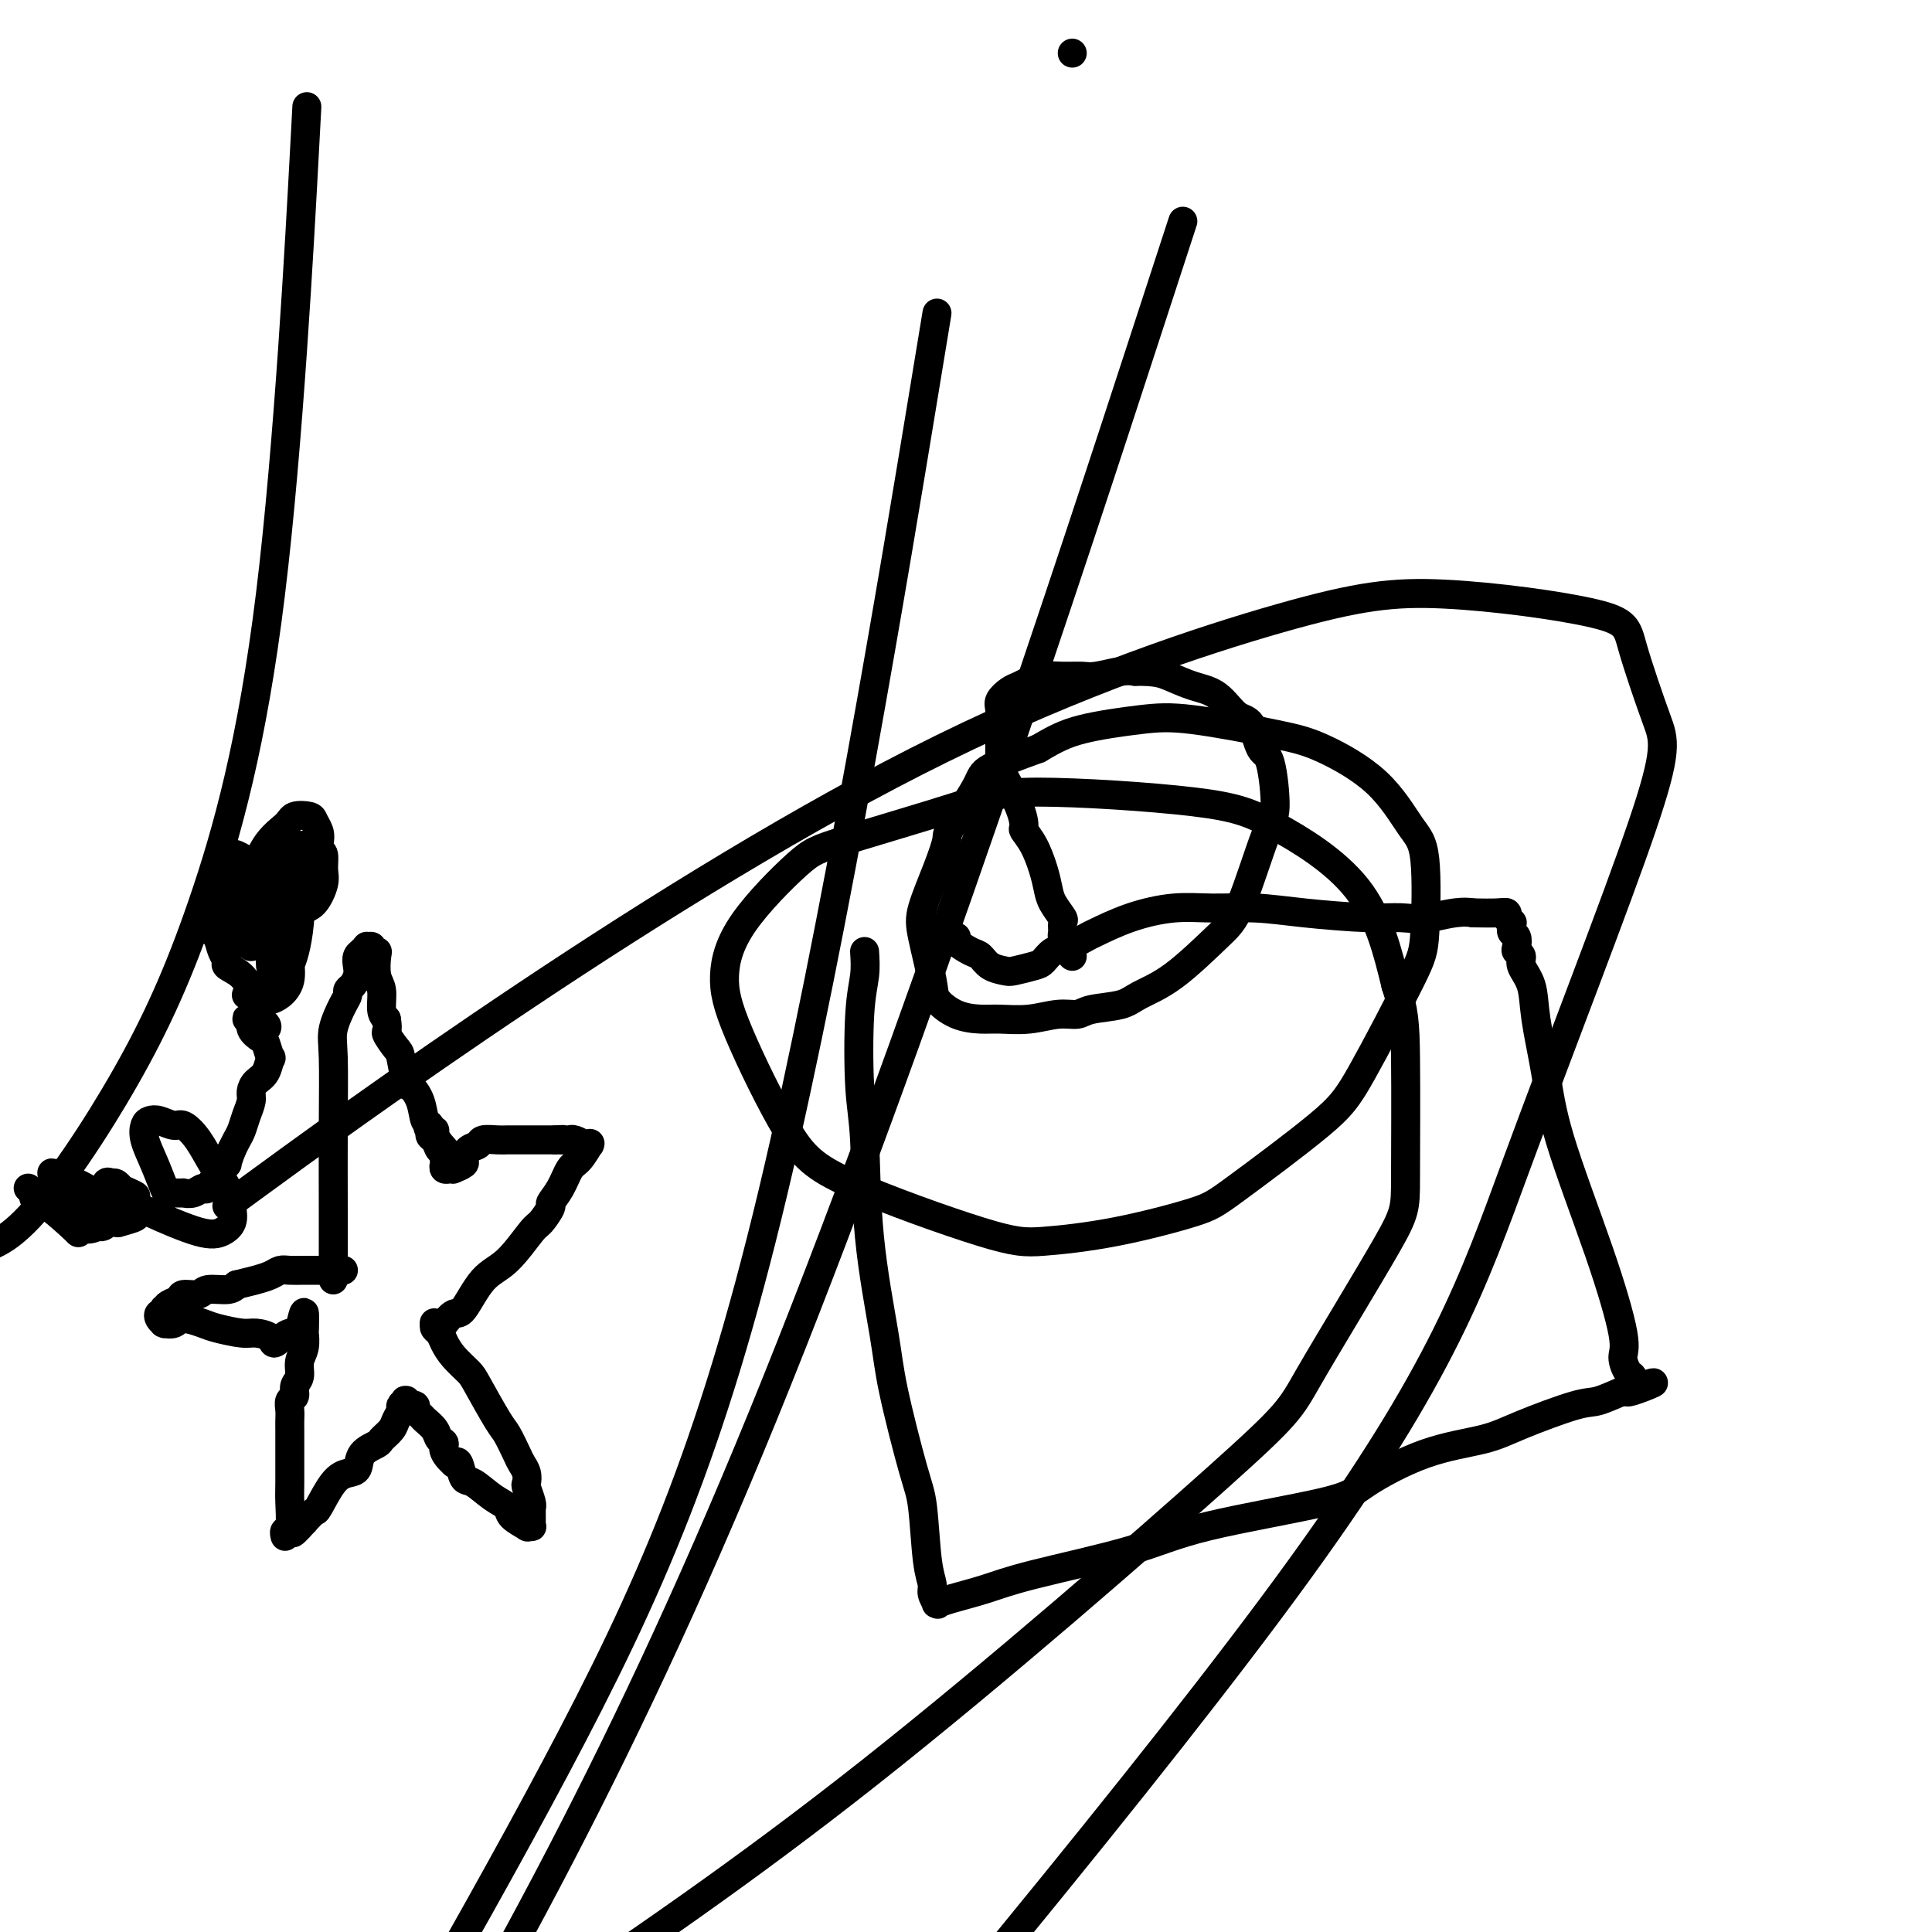
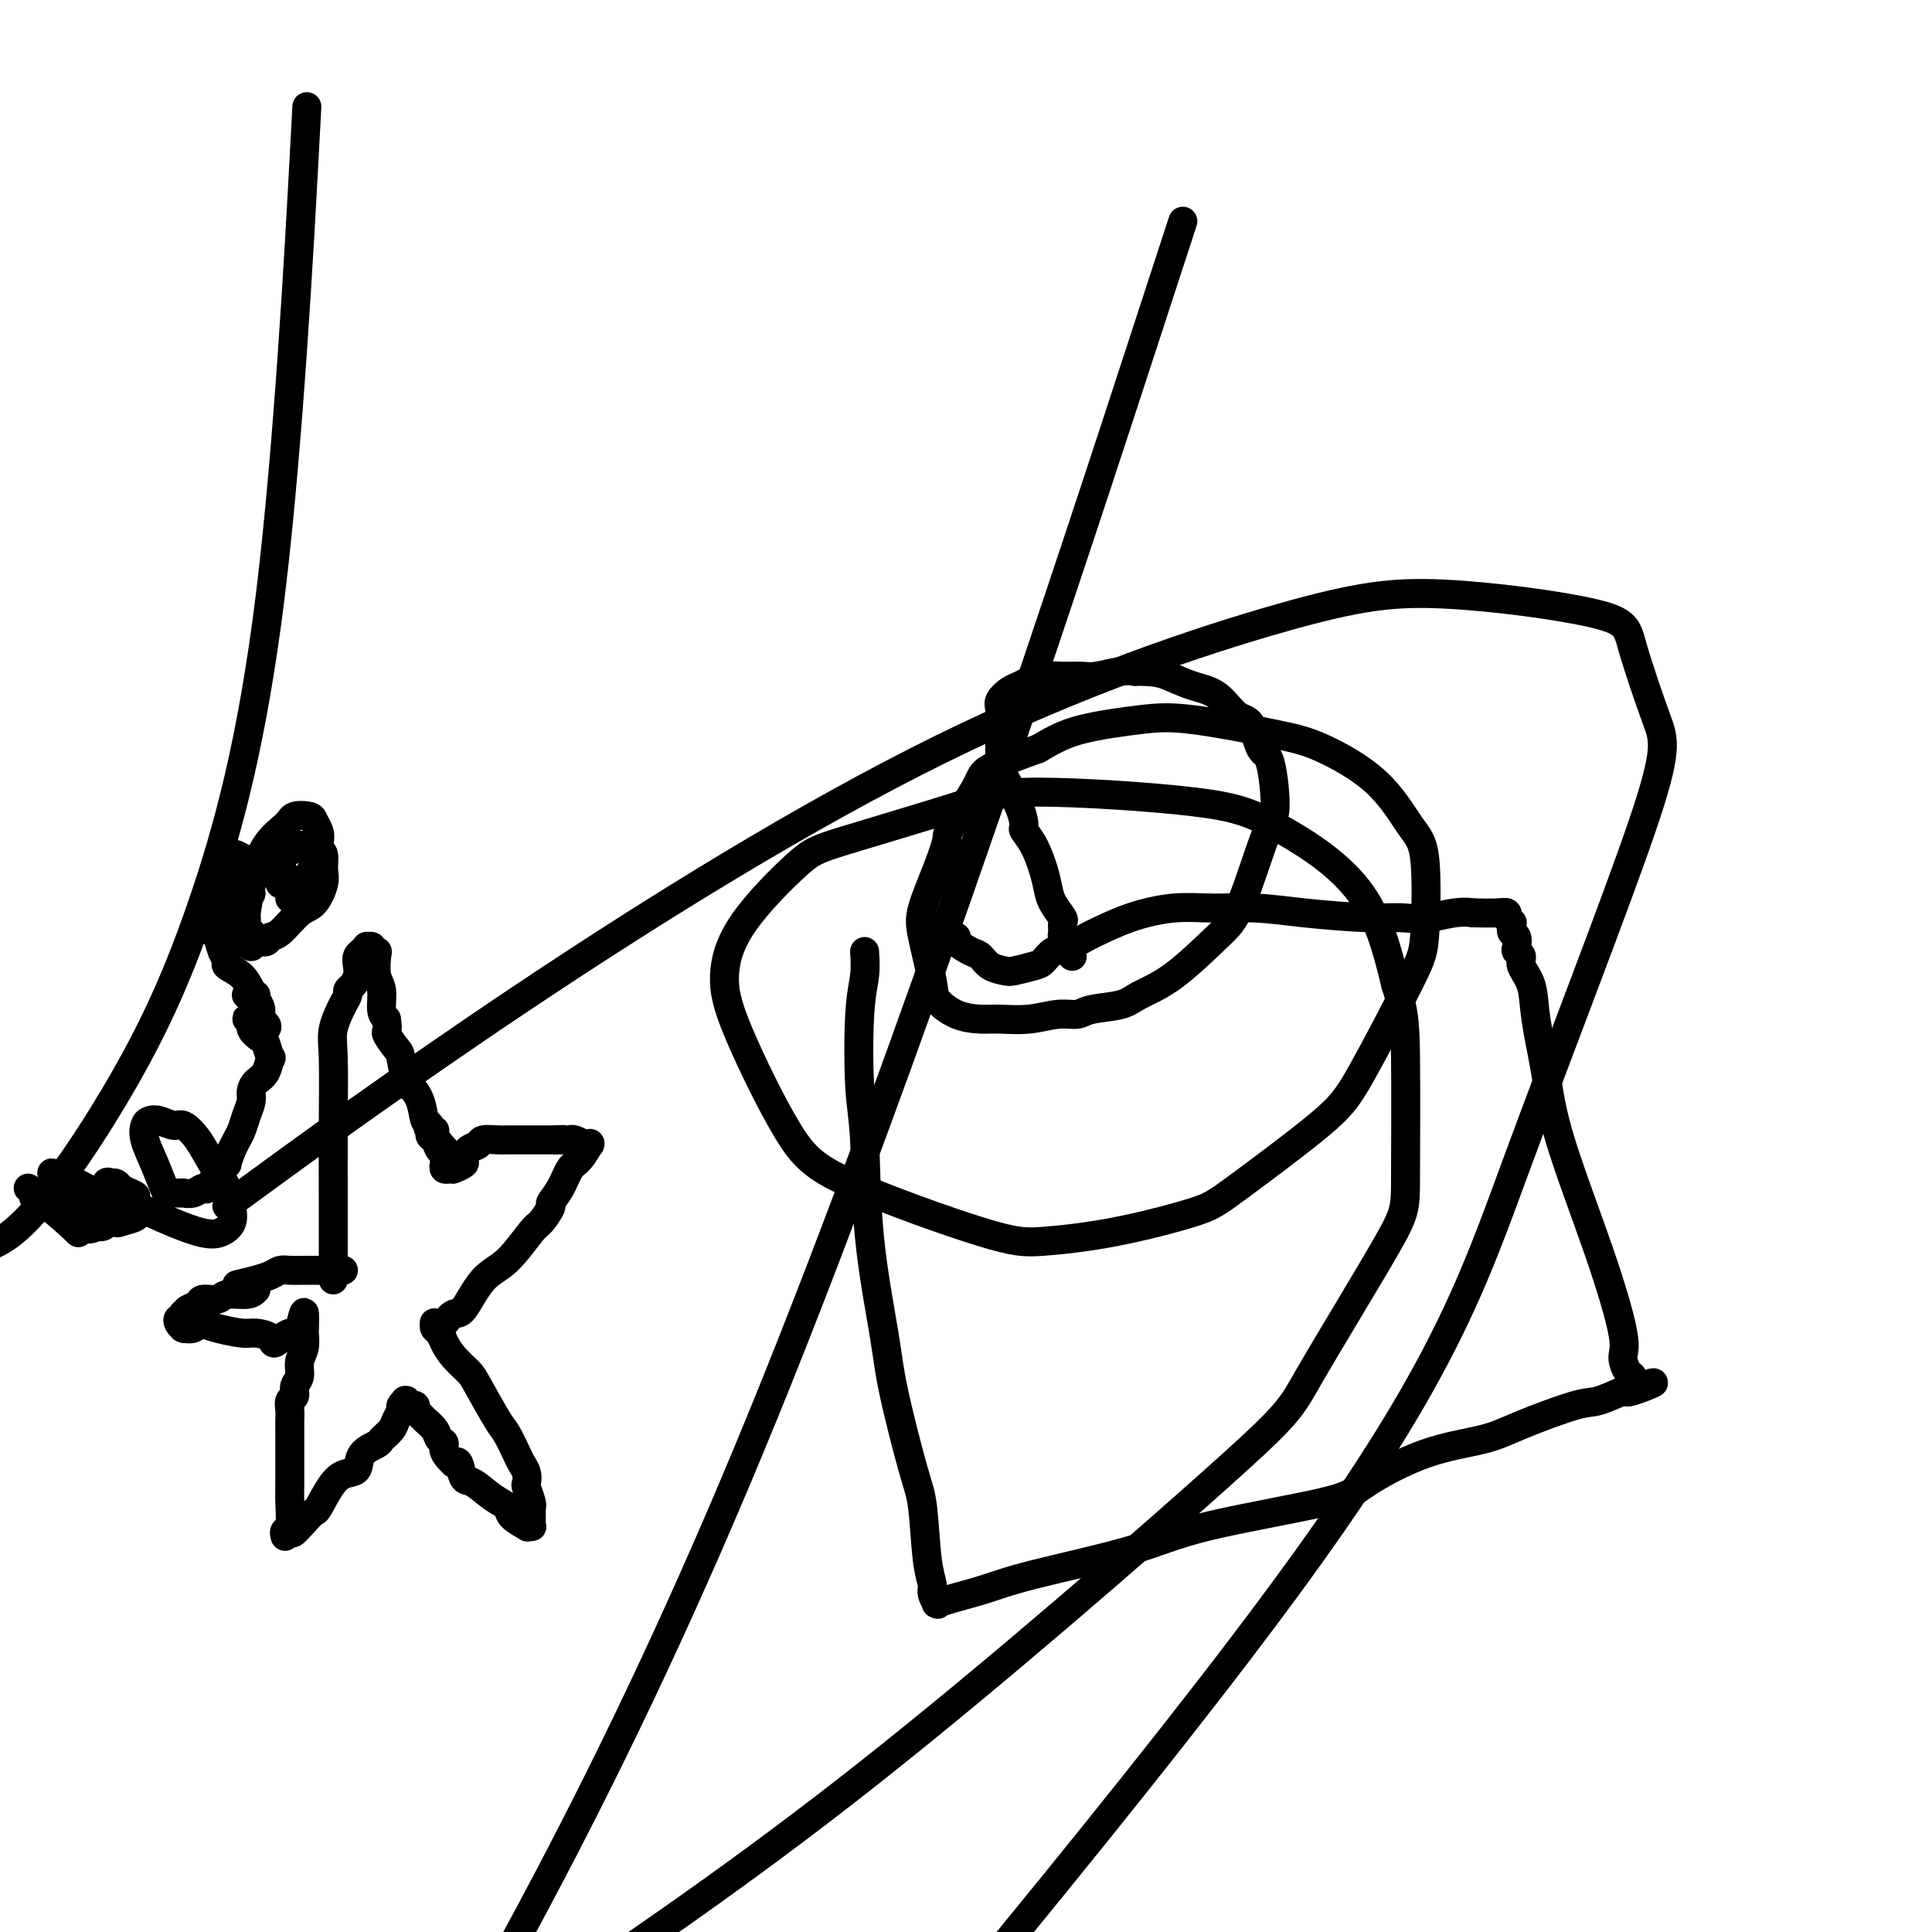
<svg xmlns="http://www.w3.org/2000/svg" viewBox="0 0 400 400" version="1.1">
  <g fill="none" stroke="#000000" stroke-width="6" stroke-linecap="round" stroke-linejoin="round">
    <path d="M69,265c-0.001,-1.393 -0.002,-2.786 0,-5c0.002,-2.214 0.007,-5.247 0,-10c-0.007,-4.753 -0.026,-11.224 0,-17c0.026,-5.776 0.097,-10.857 0,-14c-0.097,-3.143 -0.363,-4.347 0,-6c0.363,-1.653 1.355,-3.755 2,-5c0.645,-1.245 0.944,-1.632 1,-2c0.056,-0.368 -0.130,-0.718 0,-1c0.130,-0.282 0.575,-0.496 1,-1c0.425,-0.504 0.831,-1.298 1,-2c0.169,-0.702 0.102,-1.311 0,-2c-0.102,-0.689 -0.237,-1.456 0,-2c0.237,-0.544 0.847,-0.863 1,-1c0.153,-0.137 -0.151,-0.090 0,0c0.151,0.090 0.757,0.224 1,0c0.243,-0.224 0.121,-0.806 0,-1c-0.121,-0.194 -0.242,0.001 0,0c0.242,-0.001 0.849,-0.197 1,0c0.151,0.197 -0.152,0.789 0,1c0.152,0.211 0.758,0.042 1,0c0.242,-0.042 0.120,0.044 0,1c-0.120,0.956 -0.238,2.782 0,4c0.238,1.218 0.833,1.828 1,3c0.167,1.172 -0.095,2.906 0,4c0.095,1.094 0.548,1.547 1,2" />
    <path d="M80,211c0.510,2.829 -0.215,2.402 0,3c0.215,0.598 1.371,2.220 2,3c0.629,0.780 0.732,0.717 1,2c0.268,1.283 0.703,3.911 1,5c0.297,1.089 0.457,0.639 1,1c0.543,0.361 1.469,1.534 2,3c0.531,1.466 0.667,3.224 1,4c0.333,0.776 0.863,0.571 1,1c0.137,0.429 -0.118,1.492 0,2c0.118,0.508 0.609,0.461 1,1c0.391,0.539 0.682,1.664 1,2c0.318,0.336 0.663,-0.116 1,0c0.337,0.116 0.668,0.800 0,0c-0.668,-0.800 -2.334,-3.086 -3,-4c-0.666,-0.914 -0.333,-0.457 0,0" />
    <path d="M89,234c0.445,-0.056 0.890,-0.112 1,0c0.110,0.112 -0.114,0.393 0,1c0.114,0.607 0.566,1.539 1,2c0.434,0.461 0.848,0.449 1,1c0.152,0.551 0.041,1.663 0,2c-0.041,0.337 -0.012,-0.102 0,0c0.012,0.102 0.007,0.745 0,1c-0.007,0.255 -0.017,0.121 0,0c0.017,-0.121 0.061,-0.228 0,0c-0.061,0.228 -0.226,0.793 0,1c0.226,0.207 0.843,0.056 1,0c0.157,-0.056 -0.146,-0.018 0,0c0.146,0.018 0.743,0.017 1,0c0.257,-0.017 0.176,-0.050 0,0c-0.176,0.050 -0.446,0.182 0,0c0.446,-0.182 1.609,-0.680 2,-1c0.391,-0.320 0.009,-0.464 0,-1c-0.009,-0.536 0.354,-1.464 1,-2c0.646,-0.536 1.576,-0.679 2,-1c0.424,-0.321 0.341,-0.818 1,-1c0.659,-0.182 2.058,-0.049 3,0c0.942,0.049 1.426,0.013 2,0c0.574,-0.013 1.239,-0.004 2,0c0.761,0.004 1.618,0.001 2,0c0.382,-0.001 0.288,-0.000 1,0c0.712,0.000 2.230,0.000 3,0c0.770,-0.000 0.791,-0.000 1,0c0.209,0.000 0.604,0.000 1,0" />
    <path d="M115,236c2.637,-0.155 1.228,-0.041 1,0c-0.228,0.041 0.725,0.010 1,0c0.275,-0.010 -0.129,0.001 0,0c0.129,-0.001 0.791,-0.014 1,0c0.209,0.014 -0.036,0.056 0,0c0.036,-0.056 0.353,-0.211 1,0c0.647,0.211 1.623,0.788 2,1c0.377,0.212 0.153,0.057 0,0c-0.153,-0.057 -0.236,-0.018 0,0c0.236,0.018 0.789,0.015 1,0c0.211,-0.015 0.079,-0.042 0,0c-0.079,0.042 -0.103,0.153 0,0c0.103,-0.153 0.335,-0.570 0,0c-0.335,0.570 -1.237,2.125 -2,3c-0.763,0.875 -1.388,1.068 -2,2c-0.612,0.932 -1.211,2.602 -2,4c-0.789,1.398 -1.767,2.524 -2,3c-0.233,0.476 0.280,0.301 0,1c-0.280,0.699 -1.353,2.272 -2,3c-0.647,0.728 -0.869,0.610 -2,2c-1.131,1.390 -3.171,4.288 -5,6c-1.829,1.712 -3.445,2.239 -5,4c-1.555,1.761 -3.047,4.755 -4,6c-0.953,1.245 -1.366,0.740 -2,1c-0.634,0.260 -1.490,1.286 -2,2c-0.510,0.714 -0.676,1.115 -1,1c-0.324,-0.115 -0.807,-0.747 -1,-1c-0.193,-0.253 -0.097,-0.126 0,0" />
    <path d="M90,274c-0.093,0.351 -0.186,0.703 0,1c0.186,0.297 0.653,0.540 1,1c0.347,0.460 0.576,1.139 1,2c0.424,0.861 1.044,1.905 2,3c0.956,1.095 2.249,2.240 3,3c0.751,0.760 0.960,1.134 2,3c1.040,1.866 2.909,5.224 4,7c1.091,1.776 1.403,1.972 2,3c0.597,1.028 1.480,2.889 2,4c0.520,1.111 0.679,1.471 1,2c0.321,0.529 0.804,1.228 1,2c0.196,0.772 0.105,1.616 0,2c-0.105,0.384 -0.224,0.307 0,1c0.224,0.693 0.792,2.157 1,3c0.208,0.843 0.056,1.066 0,1c-0.056,-0.066 -0.015,-0.420 0,0c0.015,0.420 0.005,1.615 0,2c-0.005,0.385 -0.006,-0.041 0,0c0.006,0.041 0.019,0.548 0,1c-0.019,0.452 -0.068,0.847 0,1c0.068,0.153 0.255,0.063 0,0c-0.255,-0.063 -0.952,-0.098 -1,0c-0.048,0.098 0.552,0.331 0,0c-0.552,-0.331 -2.256,-1.224 -3,-2c-0.744,-0.776 -0.528,-1.434 -1,-2c-0.472,-0.566 -1.632,-1.038 -3,-2c-1.368,-0.962 -2.944,-2.412 -4,-3c-1.056,-0.588 -1.592,-0.312 -2,-1c-0.408,-0.688 -0.688,-2.339 -1,-3c-0.312,-0.661 -0.656,-0.330 -1,0" />
    <path d="M94,303c-2.876,-2.572 -2.066,-3.501 -2,-4c0.066,-0.499 -0.613,-0.567 -1,-1c-0.387,-0.433 -0.481,-1.230 -1,-2c-0.519,-0.770 -1.464,-1.513 -2,-2c-0.536,-0.487 -0.665,-0.718 -1,-1c-0.335,-0.282 -0.878,-0.615 -1,-1c-0.122,-0.385 0.177,-0.821 0,-1c-0.177,-0.179 -0.831,-0.101 -1,0c-0.169,0.101 0.147,0.227 0,0c-0.147,-0.227 -0.756,-0.805 -1,-1c-0.244,-0.195 -0.121,-0.008 0,0c0.121,0.008 0.241,-0.164 0,0c-0.241,0.164 -0.842,0.664 -1,1c-0.158,0.336 0.129,0.509 0,1c-0.129,0.491 -0.672,1.299 -1,2c-0.328,0.701 -0.440,1.295 -1,2c-0.560,0.705 -1.567,1.523 -2,2c-0.433,0.477 -0.293,0.614 -1,1c-0.707,0.386 -2.263,1.022 -3,2c-0.737,0.978 -0.655,2.299 -1,3c-0.345,0.701 -1.117,0.782 -2,1c-0.883,0.218 -1.876,0.574 -3,2c-1.124,1.426 -2.380,3.922 -3,5c-0.620,1.078 -0.606,0.736 -1,1c-0.394,0.264 -1.197,1.132 -2,2" />
    <path d="M63,315c-3.637,4.111 -2.228,1.890 -2,1c0.228,-0.890 -0.724,-0.449 -1,0c-0.276,0.449 0.122,0.906 0,1c-0.122,0.094 -0.766,-0.175 -1,0c-0.234,0.175 -0.059,0.794 0,1c0.059,0.206 0.002,0.000 0,0c-0.002,-0.000 0.052,0.205 0,0c-0.052,-0.205 -0.210,-0.820 0,-1c0.210,-0.180 0.788,0.075 1,-1c0.212,-1.075 0.057,-3.481 0,-5c-0.057,-1.519 -0.015,-2.150 0,-4c0.015,-1.850 0.003,-4.919 0,-7c-0.003,-2.081 0.003,-3.172 0,-4c-0.003,-0.828 -0.016,-1.391 0,-2c0.016,-0.609 0.061,-1.265 0,-2c-0.061,-0.735 -0.228,-1.551 0,-2c0.228,-0.449 0.849,-0.531 1,-1c0.151,-0.469 -0.170,-1.324 0,-2c0.170,-0.676 0.830,-1.171 1,-2c0.170,-0.829 -0.151,-1.990 0,-3c0.151,-1.010 0.772,-1.869 1,-3c0.228,-1.131 0.061,-2.535 0,-3c-0.061,-0.465 -0.016,0.009 0,0c0.016,-0.009 0.004,-0.503 0,-1c-0.004,-0.497 -0.001,-0.999 0,-1c0.001,-0.001 0.001,0.500 0,1" />
-     <path d="M63,275c0.312,-6.368 -0.409,-1.787 -1,0c-0.591,1.787 -1.051,0.781 -2,1c-0.949,0.219 -2.387,1.663 -3,2c-0.613,0.337 -0.403,-0.434 -1,-1c-0.597,-0.566 -2.002,-0.927 -3,-1c-0.998,-0.073 -1.590,0.142 -3,0c-1.410,-0.142 -3.639,-0.641 -5,-1c-1.361,-0.359 -1.853,-0.580 -3,-1c-1.147,-0.420 -2.947,-1.040 -4,-1c-1.053,0.040 -1.357,0.740 -2,1c-0.643,0.260 -1.623,0.080 -2,0c-0.377,-0.080 -0.150,-0.059 0,0c0.150,0.059 0.222,0.155 0,0c-0.222,-0.155 -0.740,-0.563 -1,-1c-0.260,-0.437 -0.264,-0.905 0,-1c0.264,-0.095 0.796,0.182 1,0c0.204,-0.182 0.080,-0.823 0,-1c-0.080,-0.177 -0.116,0.111 0,0c0.116,-0.111 0.385,-0.622 1,-1c0.615,-0.378 1.576,-0.622 2,-1c0.424,-0.378 0.313,-0.888 1,-1c0.687,-0.112 2.174,0.176 3,0c0.826,-0.176 0.992,-0.817 2,-1c1.008,-0.183 2.860,0.090 4,0c1.140,-0.090 1.570,-0.545 2,-1" />
+     <path d="M63,275c0.312,-6.368 -0.409,-1.787 -1,0c-0.591,1.787 -1.051,0.781 -2,1c-0.949,0.219 -2.387,1.663 -3,2c-0.613,0.337 -0.403,-0.434 -1,-1c-0.597,-0.566 -2.002,-0.927 -3,-1c-0.998,-0.073 -1.590,0.142 -3,0c-1.410,-0.142 -3.639,-0.641 -5,-1c-1.361,-0.359 -1.853,-0.580 -3,-1c-1.053,0.040 -1.357,0.740 -2,1c-0.643,0.260 -1.623,0.080 -2,0c-0.377,-0.080 -0.150,-0.059 0,0c0.150,0.059 0.222,0.155 0,0c-0.222,-0.155 -0.740,-0.563 -1,-1c-0.260,-0.437 -0.264,-0.905 0,-1c0.264,-0.095 0.796,0.182 1,0c0.204,-0.182 0.080,-0.823 0,-1c-0.080,-0.177 -0.116,0.111 0,0c0.116,-0.111 0.385,-0.622 1,-1c0.615,-0.378 1.576,-0.622 2,-1c0.424,-0.378 0.313,-0.888 1,-1c0.687,-0.112 2.174,0.176 3,0c0.826,-0.176 0.992,-0.817 2,-1c1.008,-0.183 2.860,0.090 4,0c1.140,-0.090 1.570,-0.545 2,-1" />
    <path d="M49,266c2.607,-0.646 3.124,-0.762 4,-1c0.876,-0.238 2.111,-0.600 3,-1c0.889,-0.400 1.432,-0.839 2,-1c0.568,-0.161 1.160,-0.043 2,0c0.840,0.043 1.928,0.012 3,0c1.072,-0.012 2.129,-0.003 3,0c0.871,0.003 1.558,0.001 2,0c0.442,-0.001 0.640,-0.000 1,0c0.360,0.000 0.881,0.000 1,0c0.119,-0.000 -0.164,-0.000 0,0c0.164,0.000 0.775,0.000 1,0c0.225,-0.000 0.064,-0.000 0,0c-0.064,0.000 -0.032,0.000 0,0" />
    <path d="M179,197c0.106,1.606 0.211,3.212 0,5c-0.211,1.788 -0.740,3.757 -1,8c-0.260,4.243 -0.252,10.760 0,15c0.252,4.240 0.746,6.203 1,11c0.254,4.797 0.267,12.429 1,20c0.733,7.571 2.185,15.081 3,20c0.815,4.919 0.993,7.247 2,12c1.007,4.753 2.843,11.930 4,16c1.157,4.070 1.634,5.031 2,8c0.366,2.969 0.620,7.944 1,11c0.380,3.056 0.885,4.193 1,5c0.115,0.807 -0.160,1.286 0,2c0.160,0.714 0.754,1.664 1,2c0.246,0.336 0.145,0.058 0,0c-0.145,-0.058 -0.335,0.103 0,0c0.335,-0.103 1.195,-0.469 3,-1c1.805,-0.531 4.556,-1.227 7,-2c2.444,-0.773 4.580,-1.625 10,-3c5.420,-1.375 14.124,-3.275 20,-5c5.876,-1.725 8.924,-3.277 16,-5c7.076,-1.723 18.182,-3.618 24,-5c5.818,-1.382 6.349,-2.252 9,-4c2.651,-1.748 7.421,-4.375 12,-6c4.579,-1.625 8.968,-2.247 12,-3c3.032,-0.753 4.707,-1.638 8,-3c3.293,-1.362 8.202,-3.200 11,-4c2.798,-0.800 3.484,-0.562 5,-1c1.516,-0.438 3.862,-1.554 5,-2c1.138,-0.446 1.069,-0.223 1,0" />
    <path d="M337,288c9.973,-3.493 3.404,-0.725 1,0c-2.404,0.725 -0.643,-0.594 0,-1c0.643,-0.406 0.170,0.100 0,0c-0.170,-0.100 -0.036,-0.807 0,-1c0.036,-0.193 -0.026,0.127 0,0c0.026,-0.127 0.139,-0.701 0,-1c-0.139,-0.299 -0.530,-0.322 -1,-1c-0.470,-0.678 -1.017,-2.010 -1,-3c0.017,-0.990 0.600,-1.638 0,-5c-0.600,-3.362 -2.383,-9.438 -5,-17c-2.617,-7.562 -6.068,-16.610 -8,-23c-1.932,-6.390 -2.345,-10.121 -3,-14c-0.655,-3.879 -1.552,-7.904 -2,-11c-0.448,-3.096 -0.446,-5.262 -1,-7c-0.554,-1.738 -1.664,-3.047 -2,-4c-0.336,-0.953 0.102,-1.550 0,-2c-0.102,-0.450 -0.745,-0.751 -1,-1c-0.255,-0.249 -0.121,-0.444 0,-1c0.121,-0.556 0.228,-1.474 0,-2c-0.228,-0.526 -0.792,-0.662 -1,-1c-0.208,-0.338 -0.059,-0.879 0,-1c0.059,-0.121 0.030,0.178 0,0c-0.030,-0.178 -0.061,-0.831 0,-1c0.061,-0.169 0.213,0.147 0,0c-0.213,-0.147 -0.793,-0.757 -1,-1c-0.207,-0.243 -0.042,-0.117 0,0c0.042,0.117 -0.040,0.227 0,0c0.040,-0.227 0.203,-0.792 0,-1c-0.203,-0.208 -0.772,-0.059 -2,0c-1.228,0.059 -3.114,0.030 -5,0" />
    <path d="M305,189c-3.133,-0.544 -6.466,0.597 -9,1c-2.534,0.403 -4.268,0.070 -6,0c-1.732,-0.070 -3.460,0.124 -7,0c-3.540,-0.124 -8.891,-0.564 -13,-1c-4.109,-0.436 -6.975,-0.866 -10,-1c-3.025,-0.134 -6.208,0.029 -9,0c-2.792,-0.029 -5.191,-0.249 -8,0c-2.809,0.249 -6.026,0.969 -9,2c-2.974,1.031 -5.703,2.374 -7,3c-1.297,0.626 -1.160,0.535 -2,1c-0.840,0.465 -2.655,1.487 -4,2c-1.345,0.513 -2.218,0.516 -3,1c-0.782,0.484 -1.473,1.448 -2,2c-0.527,0.552 -0.890,0.691 -2,1c-1.110,0.309 -2.967,0.788 -4,1c-1.033,0.212 -1.241,0.155 -2,0c-0.759,-0.155 -2.070,-0.409 -3,-1c-0.930,-0.591 -1.478,-1.517 -2,-2c-0.522,-0.483 -1.016,-0.521 -2,-1c-0.984,-0.479 -2.457,-1.398 -3,-2c-0.543,-0.602 -0.155,-0.886 0,-1c0.155,-0.114 0.078,-0.057 0,0" />
    <path d="M53,206c-0.289,-0.138 -0.578,-0.276 -1,-1c-0.422,-0.724 -0.977,-2.033 -2,-3c-1.023,-0.967 -2.512,-1.593 -3,-2c-0.488,-0.407 0.027,-0.595 0,-1c-0.027,-0.405 -0.596,-1.026 -1,-2c-0.404,-0.974 -0.645,-2.299 -1,-3c-0.355,-0.701 -0.825,-0.776 -1,-1c-0.175,-0.224 -0.056,-0.597 0,-1c0.056,-0.403 0.047,-0.836 0,-1c-0.047,-0.164 -0.134,-0.059 0,0c0.134,0.059 0.489,0.072 1,0c0.511,-0.072 1.180,-0.231 2,0c0.820,0.231 1.793,0.850 2,1c0.207,0.150 -0.351,-0.170 0,0c0.351,0.170 1.610,0.831 2,1c0.390,0.169 -0.091,-0.154 0,0c0.091,0.154 0.752,0.785 1,1c0.248,0.215 0.081,0.012 0,0c-0.081,-0.012 -0.077,0.165 0,0c0.077,-0.165 0.228,-0.671 0,-1c-0.228,-0.329 -0.834,-0.480 -1,-1c-0.166,-0.520 0.109,-1.409 0,-2c-0.109,-0.591 -0.603,-0.883 -1,-1c-0.397,-0.117 -0.699,-0.058 -1,0" />
    <path d="M49,189c-0.260,-0.798 0.089,-0.792 0,-1c-0.089,-0.208 -0.616,-0.630 -1,-1c-0.384,-0.370 -0.624,-0.688 -1,-1c-0.376,-0.312 -0.886,-0.619 -1,-1c-0.114,-0.381 0.168,-0.835 0,-1c-0.168,-0.165 -0.787,-0.040 -1,0c-0.213,0.040 -0.019,-0.003 0,0c0.019,0.003 -0.137,0.053 0,0c0.137,-0.053 0.566,-0.210 1,0c0.434,0.210 0.872,0.788 1,1c0.128,0.212 -0.053,0.057 0,0c0.053,-0.057 0.338,-0.016 1,0c0.662,0.016 1.699,0.005 2,0c0.301,-0.005 -0.133,-0.006 0,0c0.133,0.006 0.834,0.017 1,0c0.166,-0.017 -0.202,-0.063 0,0c0.202,0.063 0.975,0.234 1,0c0.025,-0.234 -0.696,-0.872 -1,-1c-0.304,-0.128 -0.190,0.252 0,0c0.190,-0.252 0.457,-1.138 0,-2c-0.457,-0.862 -1.638,-1.699 -2,-2c-0.362,-0.301 0.095,-0.067 0,0c-0.095,0.067 -0.743,-0.035 -1,0c-0.257,0.035 -0.122,0.206 0,0c0.122,-0.206 0.232,-0.790 0,-1c-0.232,-0.210 -0.804,-0.046 -1,0c-0.196,0.046 -0.014,-0.026 0,0c0.014,0.026 -0.139,0.150 0,0c0.139,-0.150 0.569,-0.575 1,-1" />
    <path d="M48,178c-0.342,-1.370 0.304,-1.295 1,-1c0.696,0.295 1.443,0.811 2,1c0.557,0.189 0.924,0.051 1,0c0.076,-0.051 -0.138,-0.014 0,0c0.138,0.014 0.629,0.004 1,0c0.371,-0.004 0.621,-0.002 1,0c0.379,0.002 0.885,0.005 1,0c0.115,-0.005 -0.161,-0.016 0,0c0.161,0.016 0.760,0.061 1,0c0.240,-0.061 0.121,-0.228 0,0c-0.121,0.228 -0.243,0.850 0,1c0.243,0.150 0.850,-0.171 1,0c0.150,0.171 -0.156,0.834 0,1c0.156,0.166 0.774,-0.167 1,0c0.226,0.167 0.060,0.833 0,1c-0.060,0.167 -0.012,-0.166 0,0c0.012,0.166 -0.011,0.830 0,1c0.011,0.170 0.055,-0.154 0,0c-0.055,0.154 -0.210,0.784 0,1c0.210,0.216 0.784,0.016 1,0c0.216,-0.016 0.072,0.150 0,0c-0.072,-0.150 -0.073,-0.618 0,-1c0.073,-0.382 0.219,-0.680 0,-1c-0.219,-0.320 -0.805,-0.663 -1,-1c-0.195,-0.337 -0.001,-0.668 0,-1c0.001,-0.332 -0.192,-0.666 0,-1c0.192,-0.334 0.769,-0.667 1,-1c0.231,-0.333 0.115,-0.667 0,-1" />
    <path d="M59,176c0.380,-0.944 0.830,-0.306 1,0c0.170,0.306 0.060,0.278 0,0c-0.060,-0.278 -0.069,-0.808 0,-1c0.069,-0.192 0.217,-0.048 1,0c0.783,0.048 2.199,0.000 3,0c0.801,-0.000 0.985,0.048 1,0c0.015,-0.048 -0.138,-0.191 0,0c0.138,0.191 0.567,0.717 1,1c0.433,0.283 0.868,0.325 1,1c0.132,0.675 -0.041,1.985 0,3c0.041,1.015 0.295,1.735 0,3c-0.295,1.265 -1.139,3.075 -2,4c-0.861,0.925 -1.740,0.964 -3,2c-1.260,1.036 -2.901,3.067 -4,4c-1.099,0.933 -1.657,0.768 -2,1c-0.343,0.232 -0.470,0.863 -1,1c-0.530,0.137 -1.462,-0.218 -2,0c-0.538,0.218 -0.682,1.010 -1,1c-0.318,-0.010 -0.811,-0.823 -1,-1c-0.189,-0.177 -0.075,0.283 0,0c0.075,-0.283 0.112,-1.309 0,-2c-0.112,-0.691 -0.373,-1.047 0,-4c0.373,-2.953 1.381,-8.502 3,-12c1.619,-3.498 3.849,-4.946 5,-6c1.151,-1.054 1.224,-1.716 2,-2c0.776,-0.284 2.256,-0.191 3,0c0.744,0.191 0.752,0.479 1,1c0.248,0.521 0.737,1.274 1,2c0.263,0.726 0.302,1.426 0,3c-0.302,1.574 -0.943,4.021 -2,6c-1.057,1.979 -2.528,3.489 -4,5" />
-     <path d="M60,186c-1.269,3.016 -1.440,5.056 -2,6c-0.560,0.944 -1.507,0.793 -2,1c-0.493,0.207 -0.532,0.773 -1,1c-0.468,0.227 -1.365,0.113 -2,0c-0.635,-0.113 -1.006,-0.227 -1,-1c0.006,-0.773 0.390,-2.205 1,-4c0.610,-1.795 1.444,-3.954 2,-6c0.556,-2.046 0.832,-3.978 1,-5c0.168,-1.022 0.228,-1.132 1,-1c0.772,0.132 2.257,0.507 3,1c0.743,0.493 0.746,1.104 1,2c0.254,0.896 0.760,2.075 1,4c0.240,1.925 0.216,4.594 0,7c-0.216,2.406 -0.622,4.548 -1,6c-0.378,1.452 -0.728,2.212 -1,3c-0.272,0.788 -0.466,1.602 -1,2c-0.534,0.398 -1.407,0.381 -2,0c-0.593,-0.381 -0.907,-1.125 -1,-2c-0.093,-0.875 0.034,-1.881 0,-3c-0.034,-1.119 -0.230,-2.353 0,-3c0.230,-0.647 0.884,-0.709 1,-1c0.116,-0.291 -0.307,-0.812 0,-1c0.307,-0.188 1.345,-0.044 2,1c0.655,1.044 0.929,2.987 1,4c0.071,1.013 -0.060,1.094 0,2c0.060,0.906 0.311,2.636 0,4c-0.311,1.364 -1.183,2.363 -2,3c-0.817,0.637 -1.580,0.913 -2,1c-0.420,0.087 -0.498,-0.015 -1,0c-0.502,0.015 -1.429,0.147 -2,0c-0.571,-0.147 -0.785,-0.574 -1,-1" />
    <path d="M52,206c-1.160,0.465 -0.059,0.127 0,0c0.059,-0.127 -0.922,-0.042 -1,0c-0.078,0.042 0.749,0.043 1,0c0.251,-0.043 -0.073,-0.128 0,0c0.073,0.128 0.543,0.469 1,1c0.457,0.531 0.901,1.253 1,2c0.099,0.747 -0.145,1.518 0,2c0.145,0.482 0.681,0.675 1,1c0.319,0.325 0.420,0.781 0,1c-0.420,0.219 -1.362,0.201 -2,0c-0.638,-0.201 -0.971,-0.584 -1,-1c-0.029,-0.416 0.248,-0.864 0,-1c-0.248,-0.136 -1.020,0.041 -1,0c0.020,-0.041 0.832,-0.300 1,0c0.168,0.300 -0.308,1.160 0,2c0.308,0.840 1.401,1.660 2,2c0.599,0.340 0.704,0.198 1,1c0.296,0.802 0.783,2.547 1,3c0.217,0.453 0.164,-0.385 0,0c-0.164,0.385 -0.439,1.993 -1,3c-0.561,1.007 -1.407,1.414 -2,2c-0.593,0.586 -0.932,1.350 -1,2c-0.068,0.650 0.137,1.185 0,2c-0.137,0.815 -0.614,1.909 -1,3c-0.386,1.091 -0.681,2.178 -1,3c-0.319,0.822 -0.663,1.378 -1,2c-0.337,0.622 -0.669,1.311 -1,2" />
    <path d="M48,238c-1.373,3.547 -0.804,2.916 -1,3c-0.196,0.084 -1.156,0.884 -2,2c-0.844,1.116 -1.570,2.548 -2,3c-0.430,0.452 -0.562,-0.075 -1,0c-0.438,0.075 -1.182,0.752 -2,1c-0.818,0.248 -1.710,0.067 -2,0c-0.290,-0.067 0.022,-0.018 0,0c-0.022,0.018 -0.377,0.007 -1,0c-0.623,-0.007 -1.512,-0.008 -2,0c-0.488,0.008 -0.573,0.027 -1,-1c-0.427,-1.027 -1.195,-3.099 -2,-5c-0.805,-1.901 -1.645,-3.629 -2,-5c-0.355,-1.371 -0.223,-2.383 0,-3c0.223,-0.617 0.538,-0.837 1,-1c0.462,-0.163 1.071,-0.267 2,0c0.929,0.267 2.179,0.906 3,1c0.821,0.094 1.215,-0.358 2,0c0.785,0.358 1.963,1.527 3,3c1.037,1.473 1.933,3.249 3,5c1.067,1.751 2.304,3.478 3,5c0.696,1.522 0.850,2.840 1,4c0.150,1.160 0.294,2.163 0,3c-0.294,0.837 -1.027,1.509 -2,2c-0.973,0.491 -2.184,0.801 -5,0c-2.816,-0.801 -7.235,-2.712 -10,-4c-2.765,-1.288 -3.876,-1.954 -5,-3c-1.124,-1.046 -2.260,-2.474 -3,-3c-0.740,-0.526 -1.085,-0.151 -1,0c0.085,0.151 0.600,0.079 1,0c0.400,-0.079 0.686,-0.165 1,0c0.314,0.165 0.657,0.583 1,1" />
    <path d="M25,246c-2.856,-1.197 0.506,0.309 2,1c1.494,0.691 1.122,0.567 1,1c-0.122,0.433 0.007,1.424 0,2c-0.007,0.576 -0.149,0.736 0,1c0.149,0.264 0.590,0.632 0,1c-0.590,0.368 -2.210,0.736 -3,1c-0.790,0.264 -0.750,0.424 -3,-1c-2.250,-1.424 -6.789,-4.431 -9,-6c-2.211,-1.569 -2.094,-1.700 -2,-2c0.094,-0.300 0.165,-0.769 0,-1c-0.165,-0.231 -0.567,-0.223 0,0c0.567,0.223 2.102,0.661 3,1c0.898,0.339 1.159,0.581 2,1c0.841,0.419 2.260,1.016 3,2c0.740,0.984 0.799,2.353 1,3c0.201,0.647 0.543,0.570 1,1c0.457,0.430 1.030,1.365 1,2c-0.030,0.635 -0.664,0.969 -1,1c-0.336,0.031 -0.374,-0.241 -1,0c-0.626,0.241 -1.840,0.996 -4,0c-2.160,-0.996 -5.267,-3.743 -7,-5c-1.733,-1.257 -2.093,-1.023 -2,-1c0.093,0.023 0.640,-0.164 1,0c0.360,0.164 0.535,0.678 1,1c0.465,0.322 1.222,0.451 2,1c0.778,0.549 1.579,1.517 2,2c0.421,0.483 0.463,0.480 1,1c0.537,0.520 1.568,1.563 2,2c0.432,0.437 0.266,0.268 0,0c-0.266,-0.268 -0.633,-0.634 -1,-1" />
    <path d="M15,254c-0.844,-0.778 -5.956,-5.222 -8,-7c-2.044,-1.778 -1.022,-0.889 0,0" />
    <path d="M222,198c-0.422,-0.424 -0.844,-0.847 -1,-1c-0.156,-0.153 -0.046,-0.034 0,0c0.046,0.034 0.026,-0.017 0,0c-0.026,0.017 -0.060,0.103 0,0c0.060,-0.103 0.214,-0.393 0,-1c-0.214,-0.607 -0.796,-1.531 -1,-2c-0.204,-0.469 -0.030,-0.484 0,-1c0.030,-0.516 -0.085,-1.532 0,-2c0.085,-0.468 0.371,-0.386 0,-1c-0.371,-0.614 -1.399,-1.923 -2,-3c-0.601,-1.077 -0.774,-1.922 -1,-3c-0.226,-1.078 -0.507,-2.389 -1,-4c-0.493,-1.611 -1.200,-3.520 -2,-5c-0.800,-1.480 -1.692,-2.529 -2,-3c-0.308,-0.471 -0.030,-0.363 0,-1c0.030,-0.637 -0.188,-2.018 -1,-4c-0.812,-1.982 -2.217,-4.565 -3,-6c-0.783,-1.435 -0.943,-1.721 -1,-3c-0.057,-1.279 -0.009,-3.551 0,-5c0.009,-1.449 -0.020,-2.076 0,-3c0.020,-0.924 0.088,-2.145 0,-3c-0.088,-0.855 -0.331,-1.343 0,-2c0.331,-0.657 1.235,-1.482 2,-2c0.765,-0.518 1.391,-0.727 2,-1c0.609,-0.273 1.200,-0.608 2,-1c0.800,-0.392 1.810,-0.841 3,-1c1.190,-0.159 2.559,-0.029 4,0c1.441,0.029 2.953,-0.044 4,0c1.047,0.044 1.628,0.204 3,0c1.372,-0.204 3.535,-0.773 5,-1c1.465,-0.227 2.233,-0.114 3,0" />
    <path d="M235,139c4.288,-0.034 5.509,0.382 7,1c1.491,0.618 3.253,1.437 5,2c1.747,0.563 3.480,0.868 5,2c1.520,1.132 2.829,3.091 4,4c1.171,0.909 2.205,0.768 3,2c0.795,1.232 1.350,3.838 2,5c0.650,1.162 1.396,0.880 2,3c0.604,2.120 1.066,6.644 1,9c-0.066,2.356 -0.661,2.546 -2,6c-1.339,3.454 -3.422,10.172 -5,14c-1.578,3.828 -2.650,4.766 -5,7c-2.350,2.234 -5.979,5.766 -9,8c-3.021,2.234 -5.433,3.172 -7,4c-1.567,0.828 -2.290,1.546 -4,2c-1.710,0.454 -4.407,0.643 -6,1c-1.593,0.357 -2.080,0.881 -3,1c-0.920,0.119 -2.272,-0.165 -4,0c-1.728,0.165 -3.833,0.781 -6,1c-2.167,0.219 -4.397,0.041 -6,0c-1.603,-0.041 -2.580,0.054 -4,0c-1.420,-0.054 -3.283,-0.258 -5,-1c-1.717,-0.742 -3.288,-2.023 -4,-3c-0.712,-0.977 -0.565,-1.649 -1,-4c-0.435,-2.351 -1.452,-6.382 -2,-9c-0.548,-2.618 -0.626,-3.825 0,-6c0.626,-2.175 1.958,-5.319 3,-8c1.042,-2.681 1.796,-4.898 2,-6c0.204,-1.102 -0.141,-1.089 1,-3c1.141,-1.911 3.769,-5.745 5,-8c1.231,-2.255 1.066,-2.930 3,-4c1.934,-1.070 5.967,-2.535 10,-4" />
    <path d="M215,155c3.435,-2.033 5.522,-3.117 9,-4c3.478,-0.883 8.347,-1.567 12,-2c3.653,-0.433 6.091,-0.615 11,0c4.909,0.615 12.289,2.026 17,3c4.711,0.974 6.751,1.510 10,3c3.249,1.490 7.705,3.936 11,7c3.295,3.064 5.428,6.748 7,9c1.572,2.252 2.582,3.073 3,7c0.418,3.927 0.243,10.960 0,15c-0.243,4.040 -0.555,5.087 -3,10c-2.445,4.913 -7.024,13.694 -10,19c-2.976,5.306 -4.349,7.138 -9,11c-4.651,3.862 -12.580,9.754 -17,13c-4.420,3.246 -5.331,3.847 -9,5c-3.669,1.153 -10.097,2.856 -16,4c-5.903,1.144 -11.283,1.727 -15,2c-3.717,0.273 -5.772,0.237 -13,-2c-7.228,-2.237 -19.630,-6.675 -27,-10c-7.370,-3.325 -9.707,-5.538 -13,-11c-3.293,-5.462 -7.542,-14.173 -10,-20c-2.458,-5.827 -3.125,-8.772 -3,-12c0.125,-3.228 1.041,-6.741 4,-11c2.959,-4.259 7.961,-9.266 11,-12c3.039,-2.734 4.115,-3.196 10,-5c5.885,-1.804 16.579,-4.951 23,-7c6.421,-2.049 8.569,-2.999 17,-3c8.431,-0.001 23.147,0.948 32,2c8.853,1.052 11.845,2.206 17,5c5.155,2.794 12.473,7.227 17,13c4.527,5.773 6.264,12.887 8,20" />
    <path d="M289,204c1.691,5.093 1.918,7.826 2,15c0.082,7.174 0.019,18.789 0,25c-0.019,6.211 0.006,7.018 -4,14c-4.006,6.982 -12.043,20.140 -16,27c-3.957,6.860 -3.835,7.424 -19,21c-15.165,13.576 -45.619,40.165 -72,61c-26.381,20.835 -48.691,35.918 -71,51" />
    <path d="M52,246c-4.358,3.189 -8.715,6.378 0,0c8.715,-6.378 30.503,-22.324 57,-40c26.497,-17.676 57.702,-37.081 86,-51c28.298,-13.919 53.690,-22.353 70,-27c16.310,-4.647 23.540,-5.508 34,-5c10.460,0.508 24.152,2.384 31,4c6.848,1.616 6.854,2.973 8,7c1.146,4.027 3.434,10.726 5,15c1.566,4.274 2.409,6.125 -3,22c-5.409,15.875 -17.072,45.774 -26,70c-8.928,24.226 -15.122,42.779 -45,84c-29.878,41.221 -83.439,105.111 -137,169" />
-     <path d="M191,83c2.595,-15.756 5.190,-31.512 0,0c-5.190,31.512 -18.167,110.292 -31,164c-12.833,53.708 -25.524,82.345 -45,119c-19.476,36.655 -45.738,81.327 -72,126" />
    <path d="M237,70c6.844,-20.978 13.689,-41.956 0,0c-13.689,41.956 -47.911,146.844 -79,223c-31.089,76.156 -59.044,123.578 -87,171" />
    <path d="M63,32c0.461,-8.597 0.921,-17.194 0,0c-0.921,17.194 -3.225,60.179 -7,91c-3.775,30.821 -9.022,49.478 -14,64c-4.978,14.522 -9.686,24.910 -16,36c-6.314,11.090 -14.232,22.883 -20,29c-5.768,6.117 -9.384,6.559 -13,7" />
-     <path d="M222,11c0.000,0.000 0.000,0.000 0,0c0.000,0.000 0.000,0.000 0,0" />
  </g>
</svg>